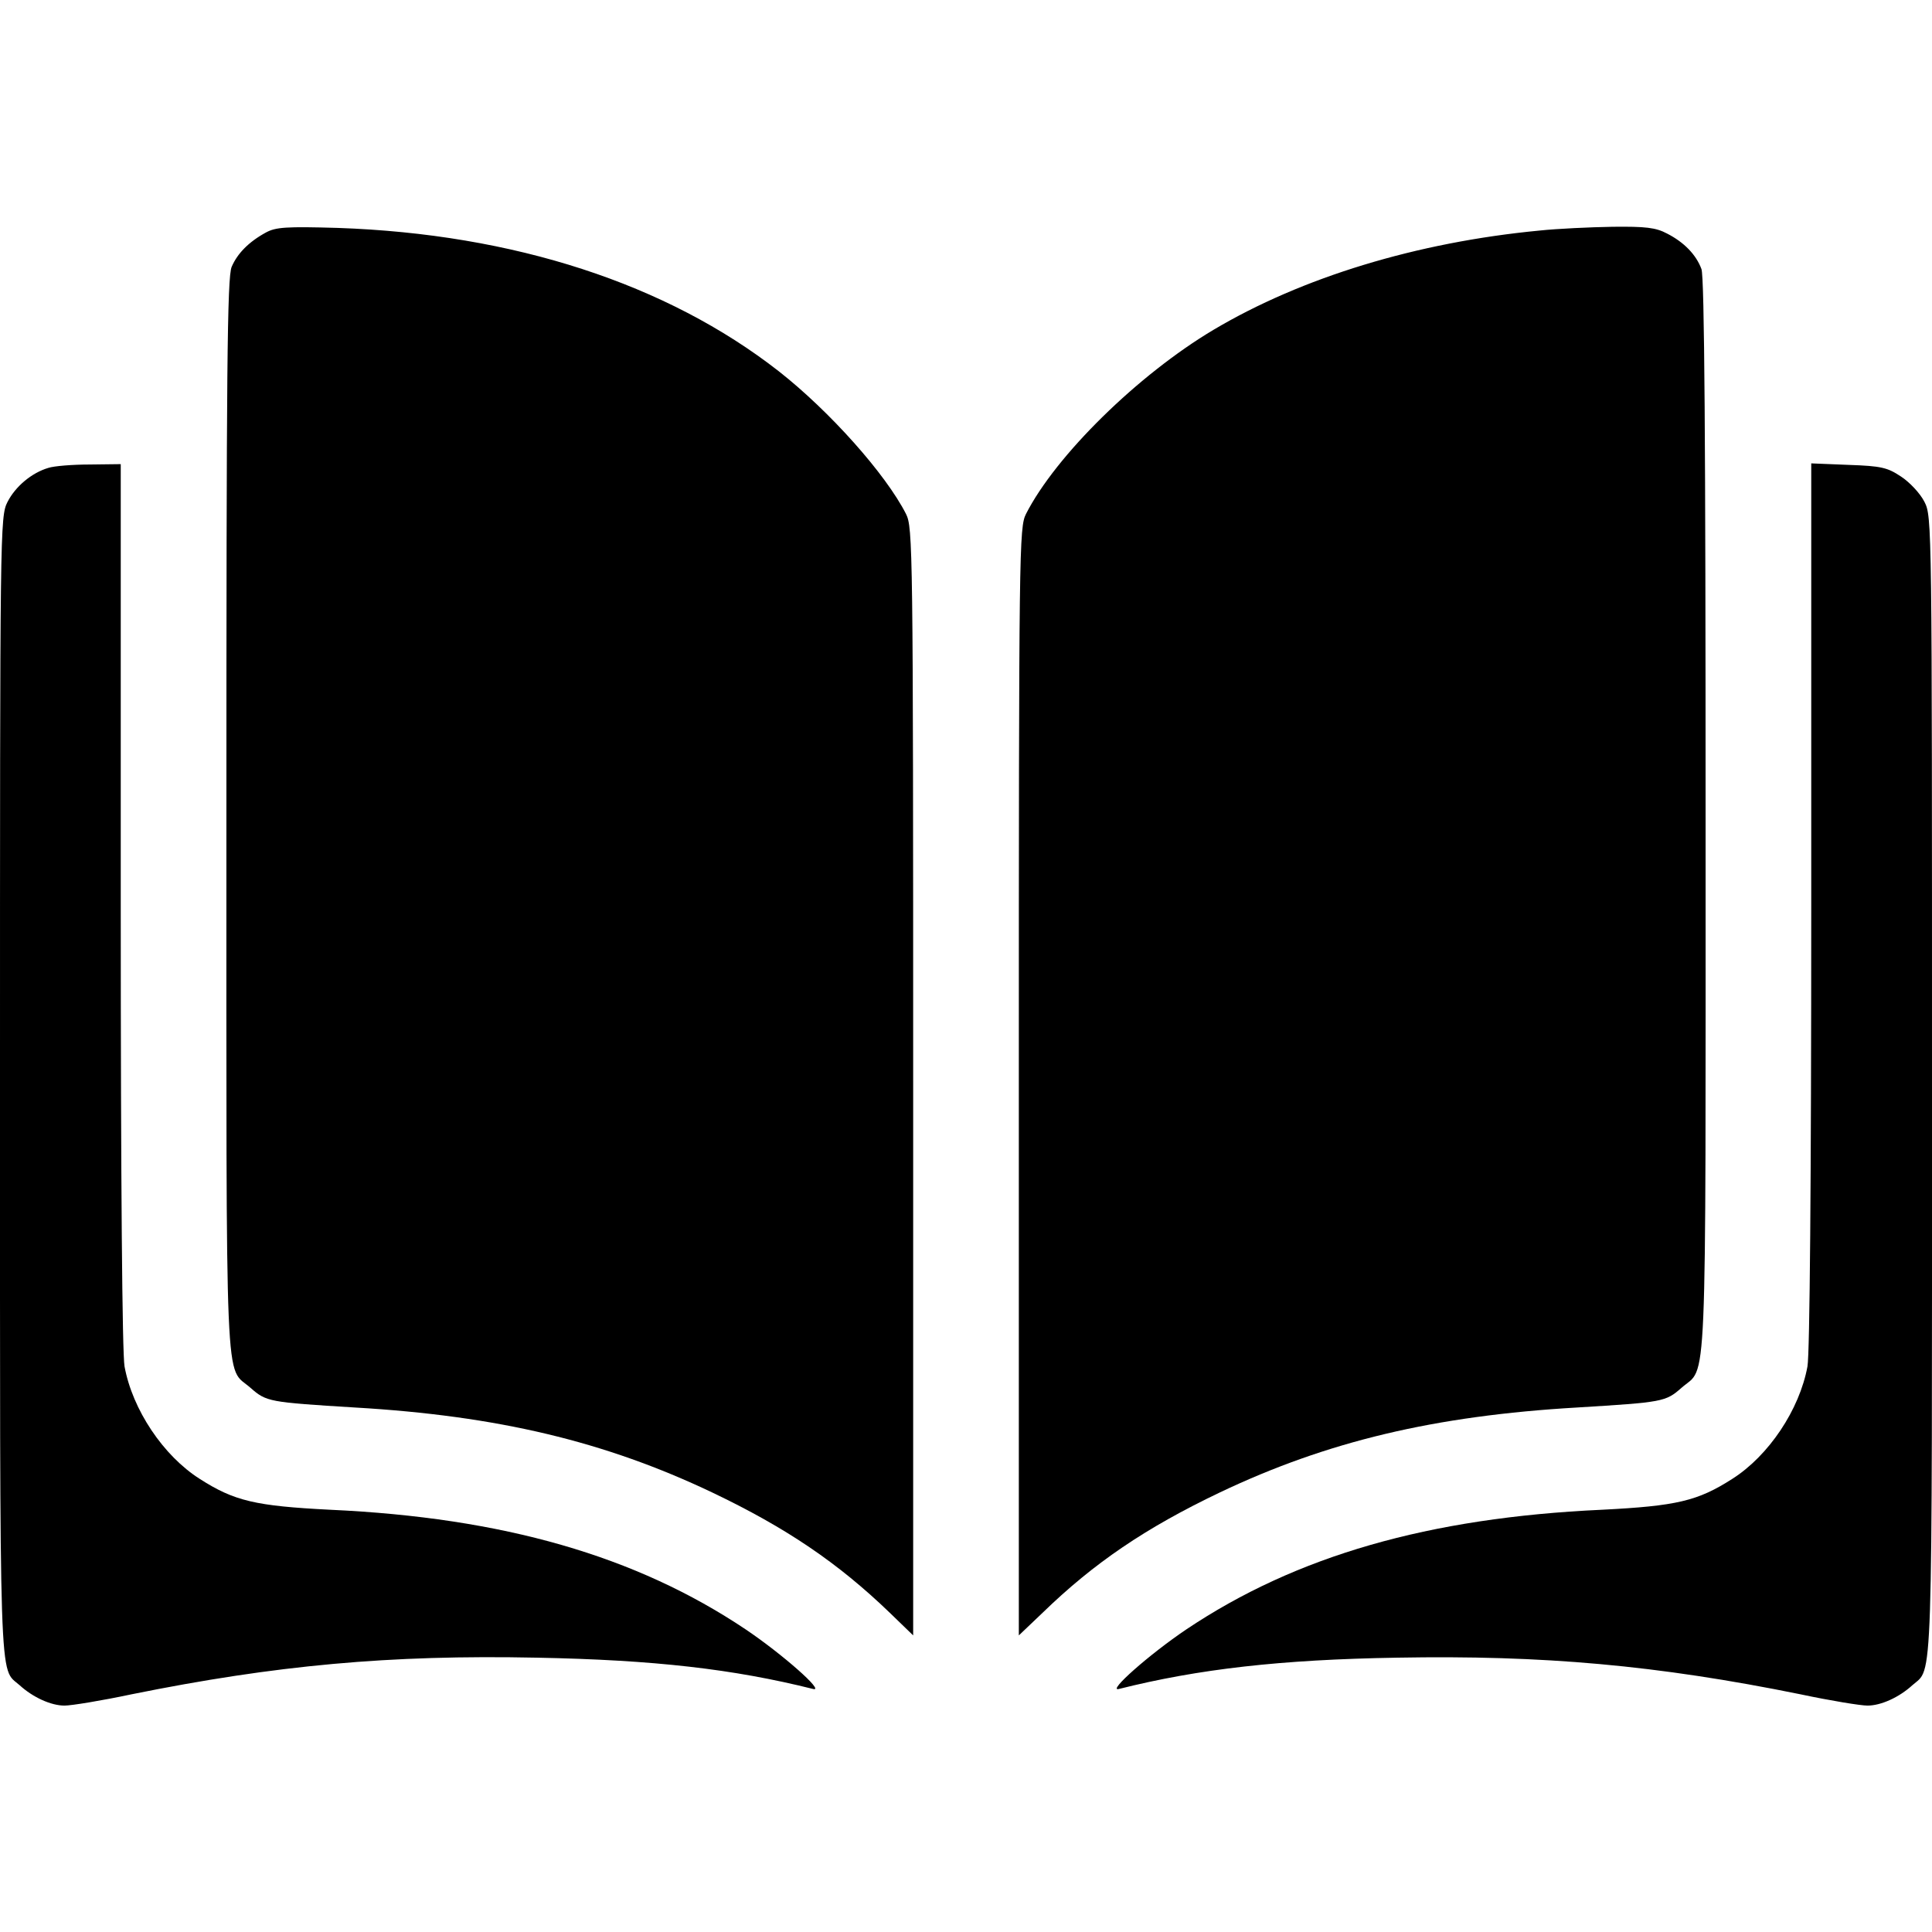
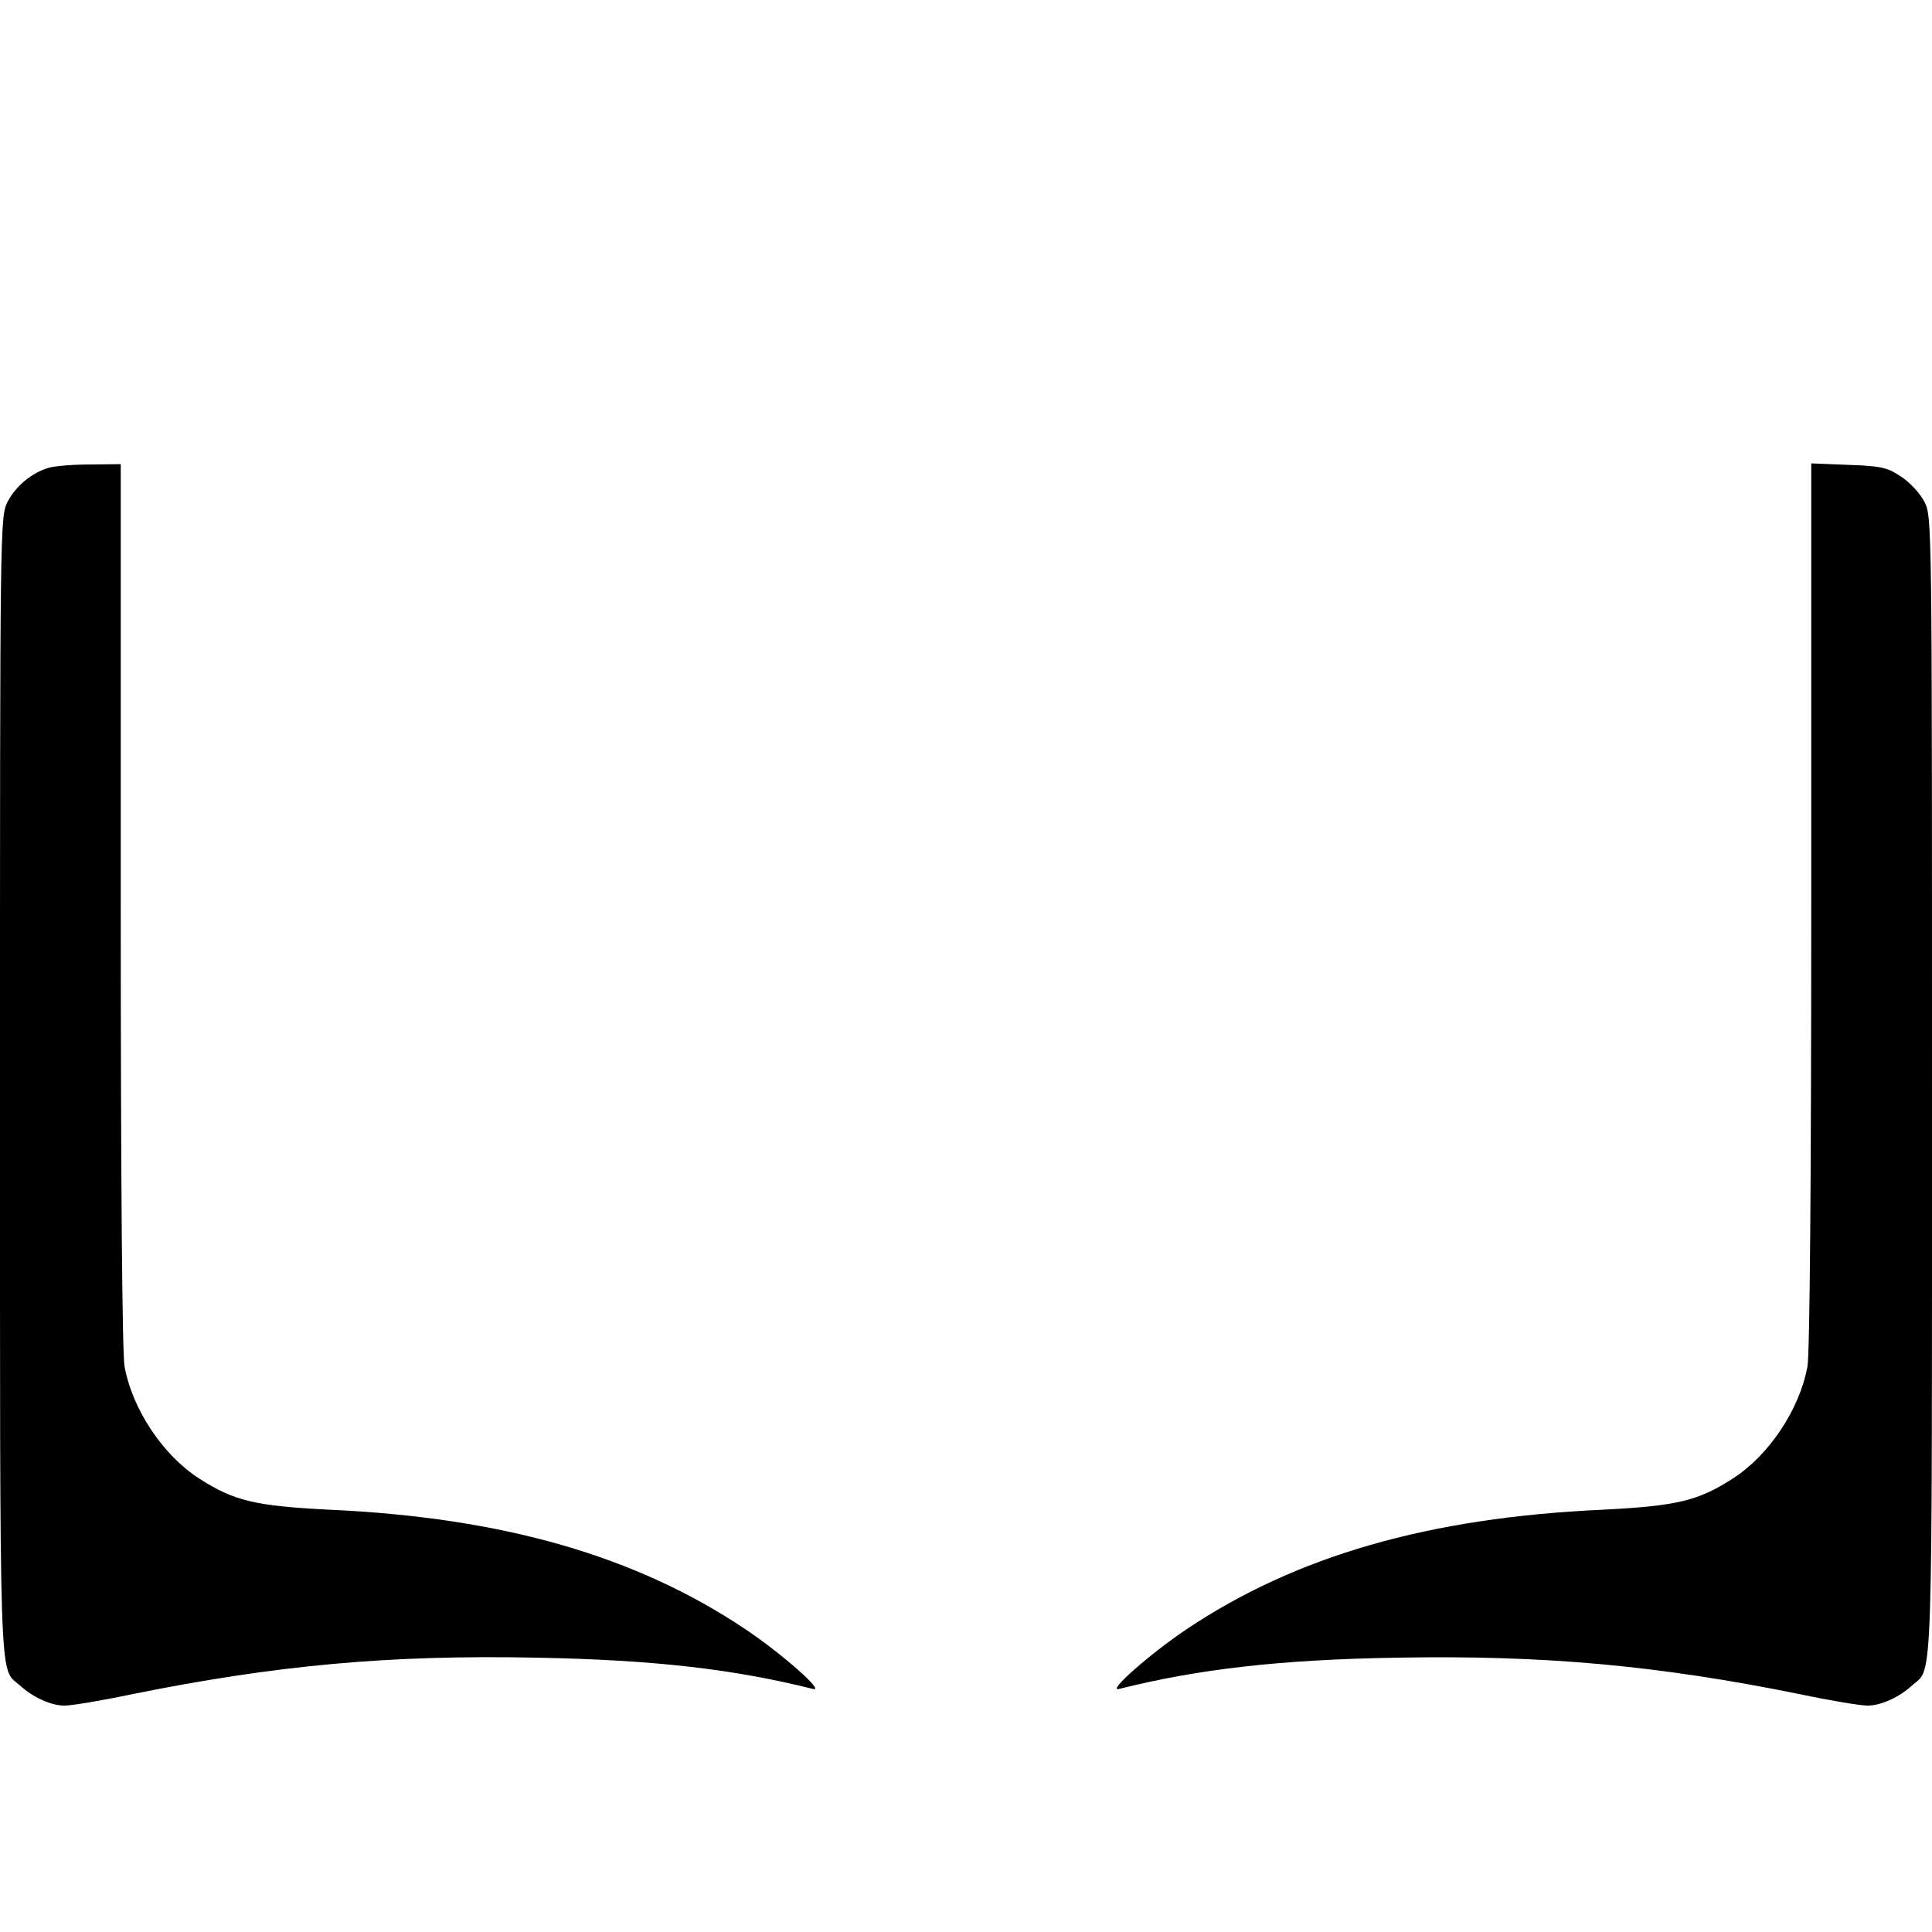
<svg xmlns="http://www.w3.org/2000/svg" version="1" width="682.667" height="682.667" viewBox="0 0 512 512">
-   <path d="M70.5 61.6c-4.6 2.5-7.6 5.6-9.1 9.1C60.2 73.4 60 98 60 216.5c0 157.3-.5 145.2 6.4 151.3 4.2 3.7 4.9 3.8 27.6 5.2 37.9 2.2 66.3 9 94.7 22.5 19.7 9.4 33.4 18.7 47.1 31.9l6.2 6V286.7c0-142.1-.1-146.9-1.9-150.5-5.4-10.6-20.2-27.2-33.7-37.8-29.7-23.2-70.2-36.4-116.9-38-13.7-.4-16.4-.2-19 1.2zM408 61.1c-32.5 3.1-63 12.4-86.4 26.3-20 11.9-41.8 33.3-49.7 48.8-1.8 3.6-1.9 8.4-1.9 150.5v146.7l6.3-6c13.6-13.2 27.3-22.5 47-31.9 28.4-13.5 56.8-20.3 94.7-22.5 22.7-1.4 23.4-1.5 27.6-5.2 6.9-6.1 6.4 6 6.4-151.2 0-98.5-.3-143.3-1.1-145.3-1.4-3.8-4.6-7.1-9.1-9.4-3-1.6-5.7-1.9-14.5-1.8-5.9.1-14.6.5-19.3 1z" />
  <path d="M12.8 124c-4.4 1.3-8.7 4.9-10.8 9-2 3.9-2 6.5-2 155 0 163.1-.3 153.7 5.2 158.6 3.5 3.2 8.3 5.4 11.9 5.4 1.8 0 9.8-1.3 17.8-3 38.1-7.7 68.3-10.5 107.4-9.7 31.1.6 52 3 73.2 8.3 3.2.8-8.1-9.2-17.9-15.8-29.1-19.5-64.3-29.6-110.1-31.7-19.8-1-25.4-2.3-34.6-8.2-9.6-6.1-17.8-18.3-19.9-29.8-.6-3.4-1-48.2-1-122.2V123l-8.2.1c-4.6 0-9.5.4-11 .9zM480 239.7c0 74.2-.4 119-1 122.4-2.1 11.5-10.3 23.7-19.9 29.8-9.2 5.9-14.8 7.2-34.6 8.2-45.8 2.1-81 12.2-110.1 31.7-9.8 6.6-21.1 16.6-17.9 15.8 21.1-5.3 43-7.8 73.7-8.3 38.7-.7 69 2 106.9 9.7 8 1.7 16 3 17.8 3 3.6 0 8.4-2.2 11.9-5.4 5.5-4.9 5.2 4.5 5.2-158.6 0-149.6 0-151.1-2-155-1.1-2.2-3.9-5.2-6.2-6.7-3.6-2.4-5.2-2.8-13.9-3.1l-9.9-.4v116.9z" />
</svg>